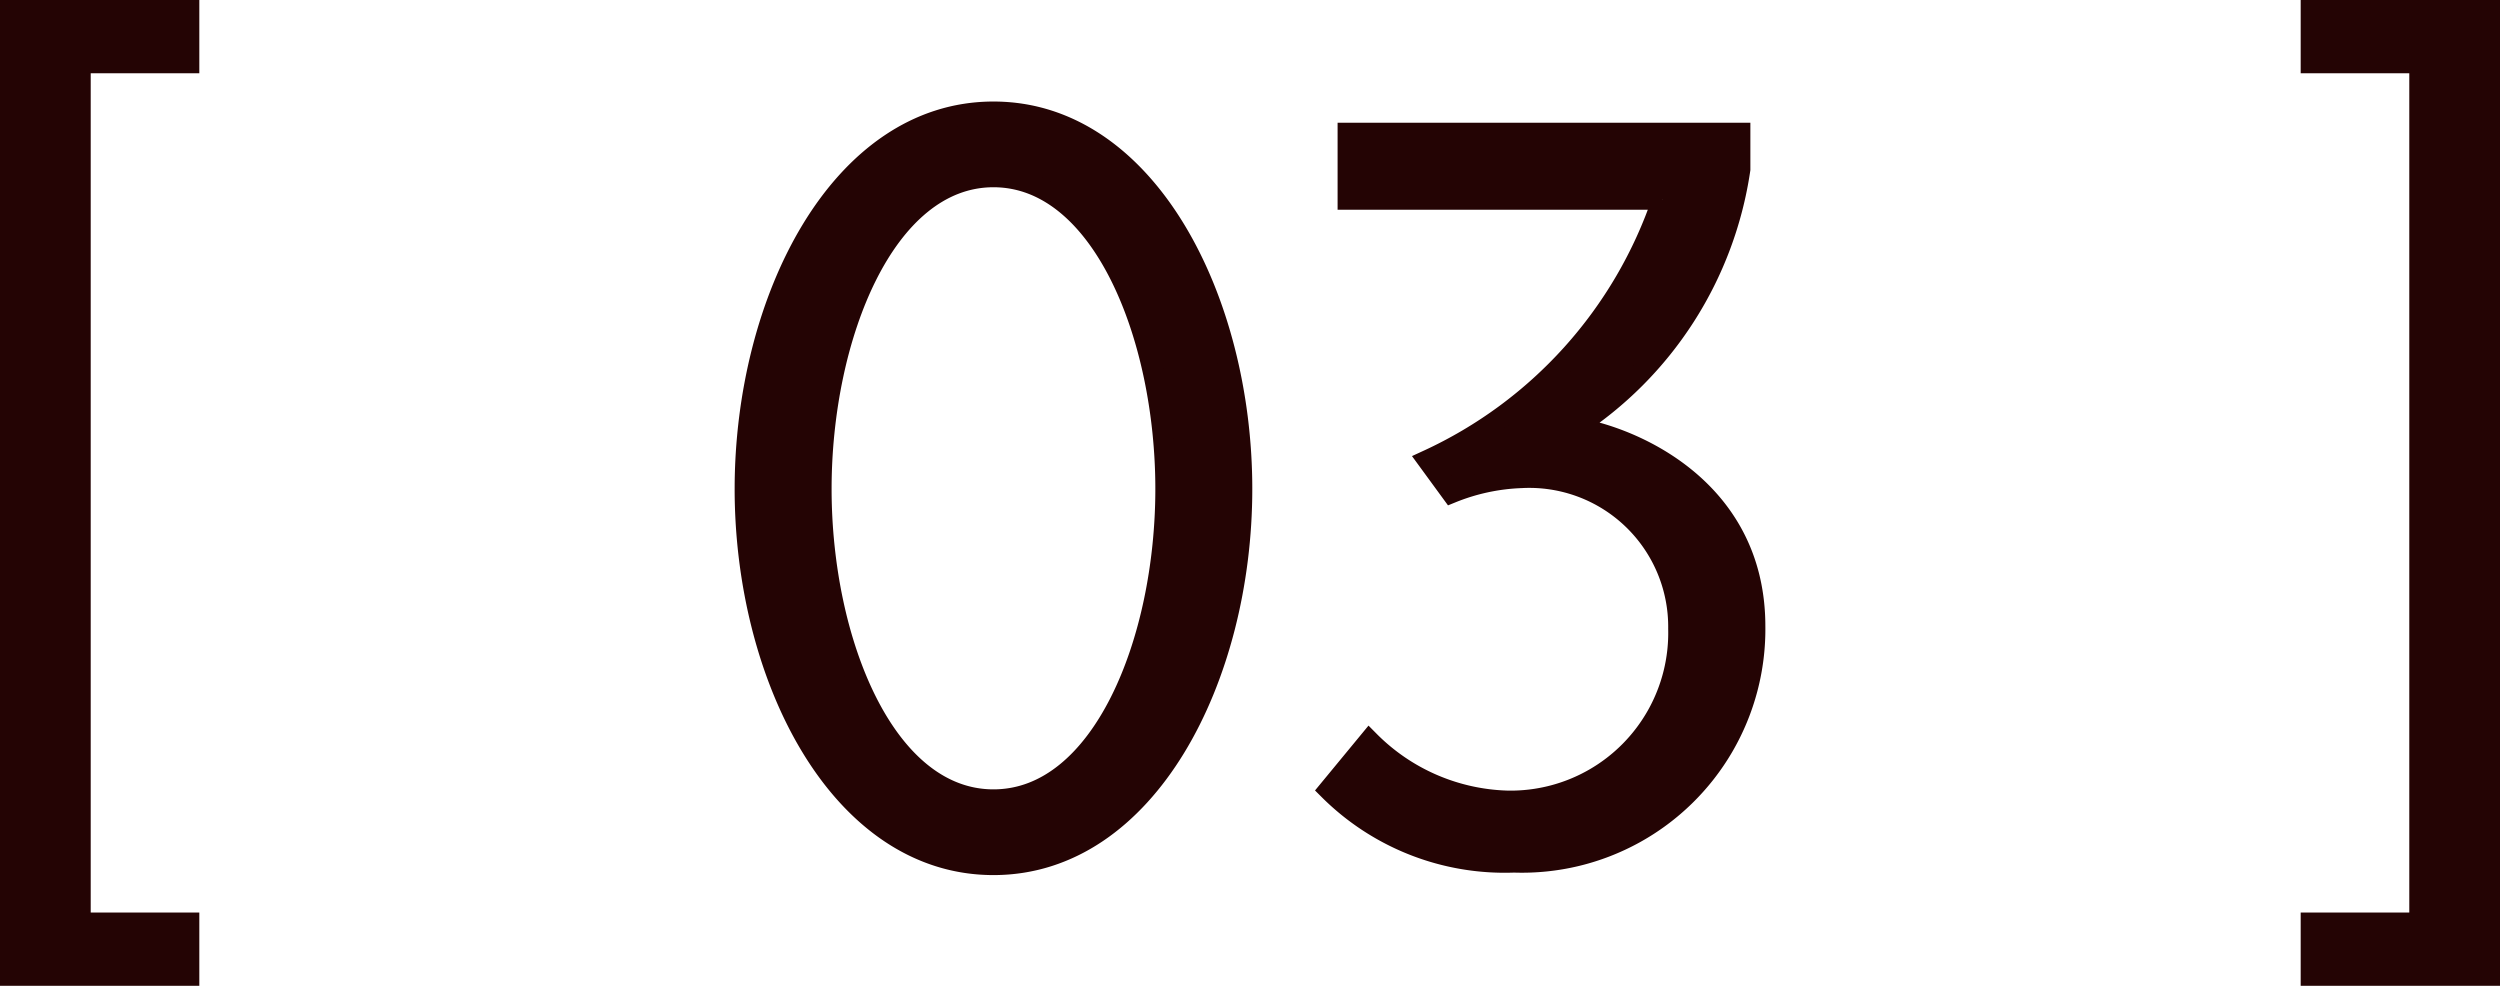
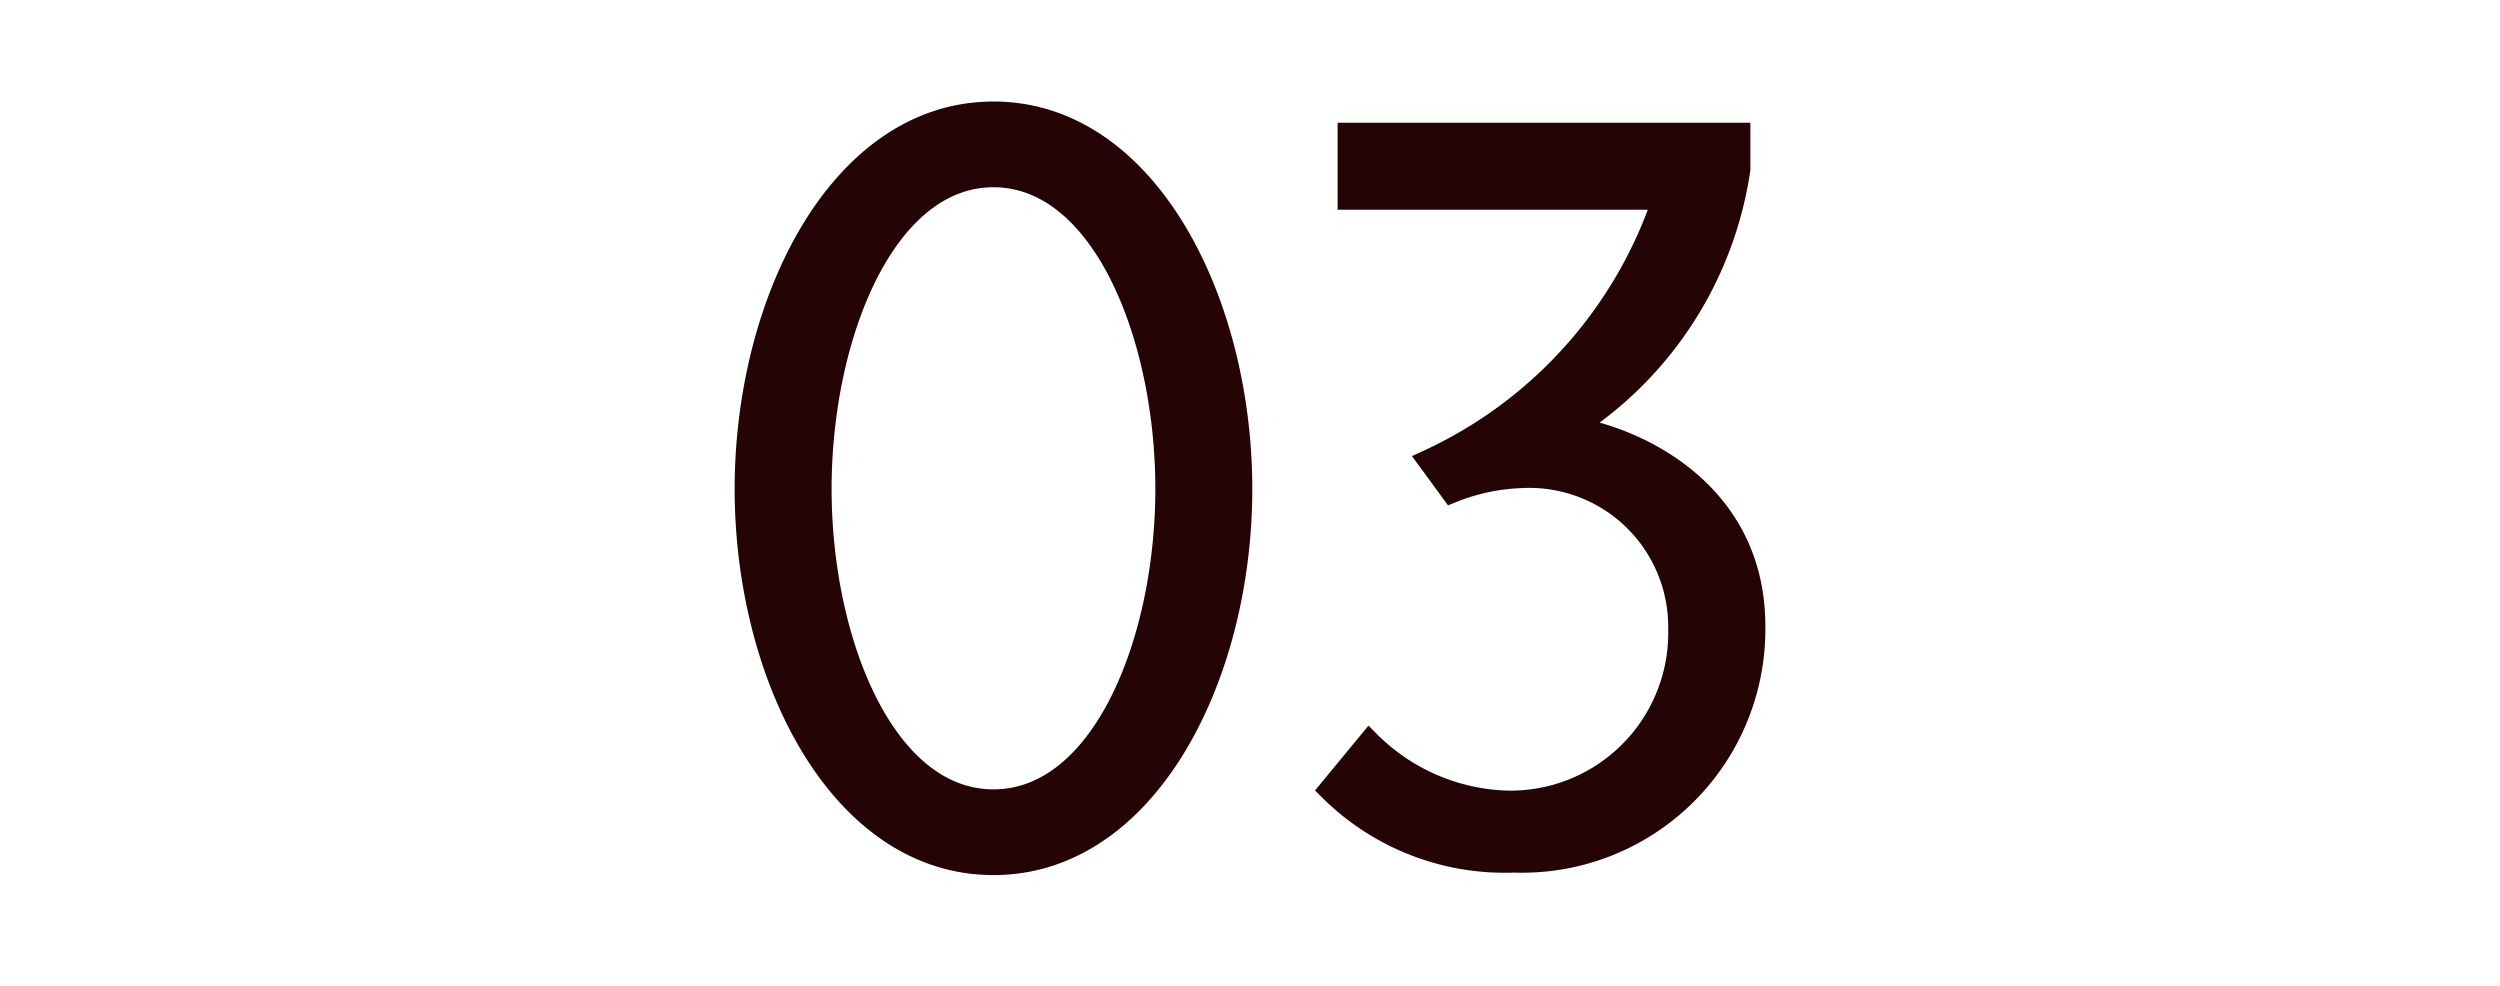
<svg xmlns="http://www.w3.org/2000/svg" width="60.08" height="23.69" viewBox="0 0 60.08 23.69">
  <g id="グループ_1089" data-name="グループ 1089" transform="translate(-610.46 -7818.26)">
-     <path id="パス_343" data-name="パス 343" d="M-25.5,4.2V2.94h-2.61V-17.73h2.61v-1.26h-4.29V4.2Zm55.29,0V-18.99H25.5v1.26h2.61V2.94H25.5V4.2Z" transform="translate(640.5 7837.5)" fill="#240404" stroke="#240404" stroke-width="0.5" />
    <path id="パス_344" data-name="パス 344" d="M-.195-8.49c0-4.53-2.28-9.06-5.97-9.06s-5.97,4.53-5.97,9.06S-9.855.54-6.165.54-.195-3.96-.195-8.49Zm-1.83,0c0,3.66-1.53,7.47-4.14,7.47s-4.14-3.81-4.14-7.47,1.53-7.5,4.14-7.5S-2.025-12.15-2.025-8.49Zm14.16,3.3c0-3.39-3.09-4.59-4.35-4.77a8.948,8.948,0,0,0,3.99-6.21v-.87H2.355v1.59h7.56a10.661,10.661,0,0,1-5.64,6.27l.57.78a4.924,4.924,0,0,1,1.68-.36A3.588,3.588,0,0,1,10.3-5.13,4.041,4.041,0,0,1,6.195-.99a4.871,4.871,0,0,1-3.33-1.44L1.9-1.26A5.976,5.976,0,0,0,6.345.48,5.6,5.6,0,0,0,12.135-5.19Z" transform="translate(640.5 7838.5)" fill="#240404" stroke="#240404" stroke-width="0.5" />
  </g>
</svg>